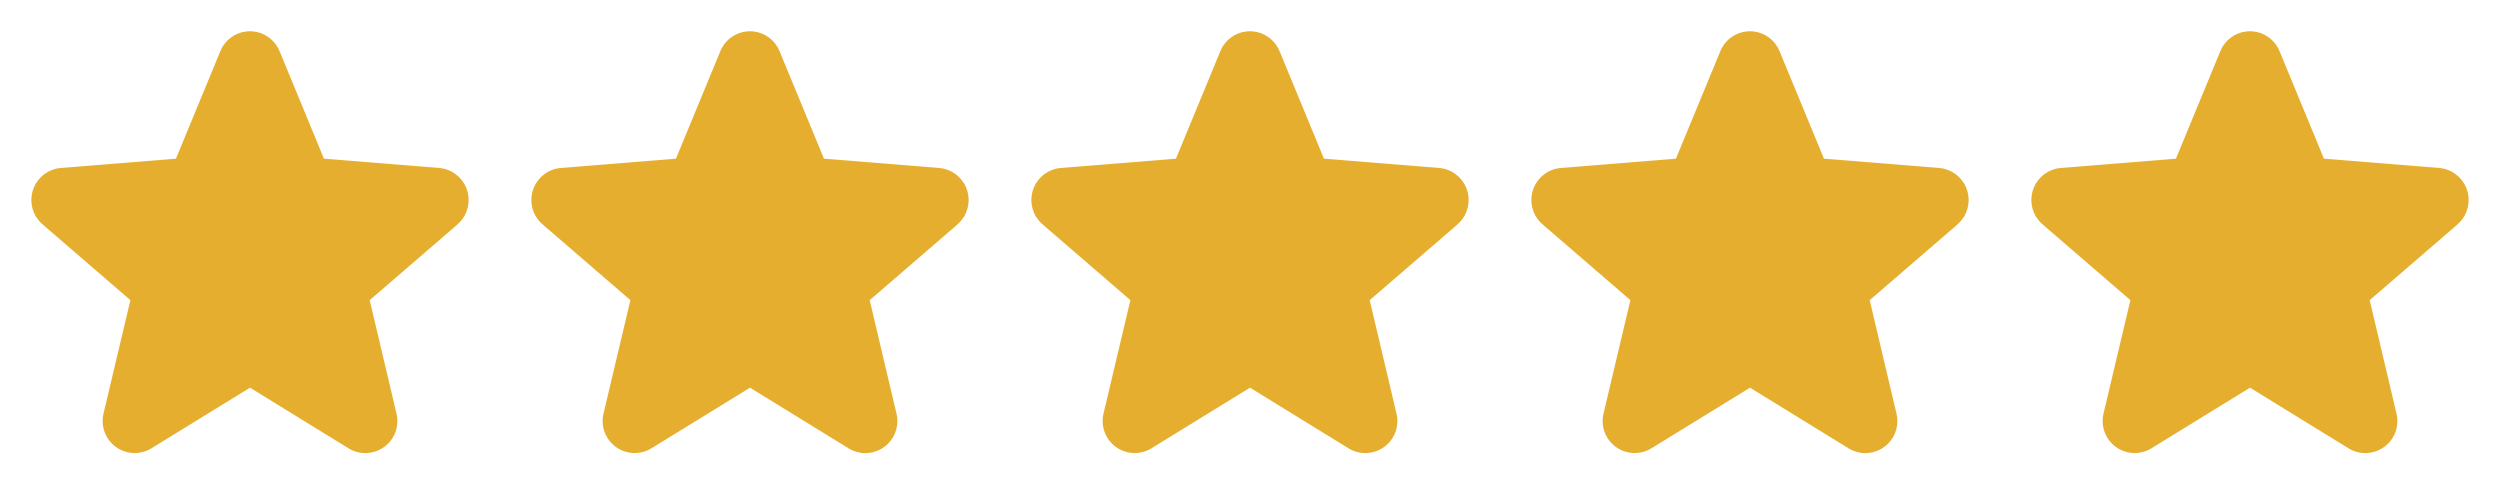
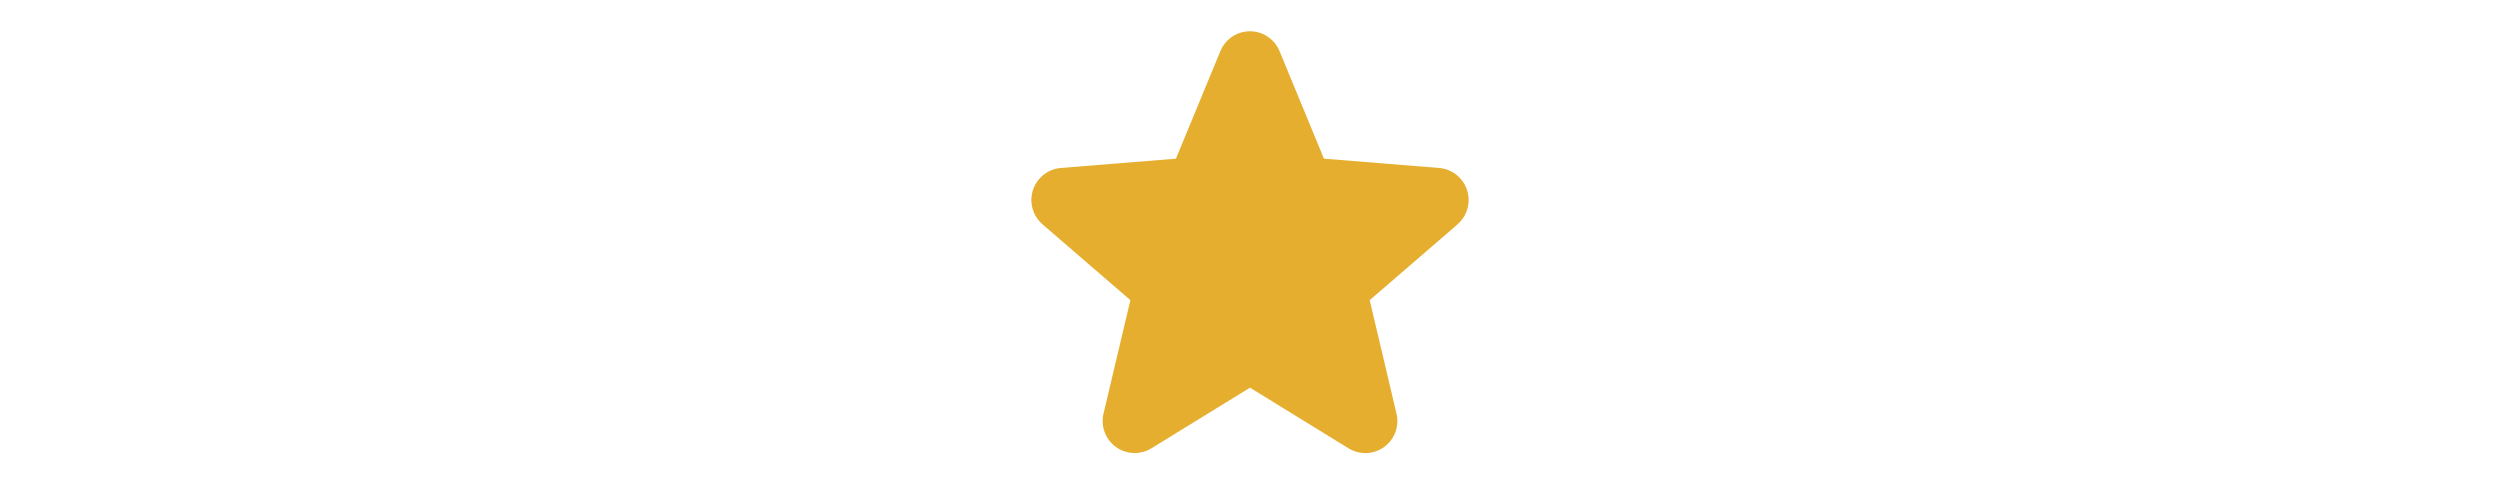
<svg xmlns="http://www.w3.org/2000/svg" width="100" height="20" viewBox="0 0 100 20" fill="none">
-   <path d="M18.304 8.973L14.788 12.006L15.859 16.543C15.918 16.789 15.903 17.048 15.816 17.285C15.728 17.523 15.572 17.729 15.367 17.878C15.162 18.027 14.918 18.112 14.665 18.122C14.412 18.132 14.161 18.067 13.945 17.935L10 15.507L6.052 17.935C5.836 18.067 5.586 18.131 5.334 18.12C5.081 18.11 4.837 18.025 4.633 17.876C4.428 17.727 4.272 17.521 4.185 17.284C4.097 17.047 4.082 16.789 4.141 16.543L5.216 12.006L1.7 8.973C1.509 8.808 1.371 8.59 1.302 8.346C1.234 8.103 1.24 7.845 1.317 7.605C1.395 7.364 1.542 7.152 1.739 6.994C1.937 6.837 2.176 6.741 2.428 6.719L7.038 6.347L8.816 2.044C8.912 1.809 9.076 1.609 9.286 1.468C9.497 1.326 9.745 1.251 9.998 1.251C10.252 1.251 10.499 1.326 10.71 1.468C10.92 1.609 11.084 1.809 11.181 2.044L12.958 6.347L17.567 6.719C17.819 6.74 18.06 6.835 18.258 6.993C18.456 7.15 18.604 7.362 18.682 7.603C18.76 7.844 18.765 8.102 18.697 8.346C18.629 8.59 18.491 8.808 18.299 8.974L18.304 8.973Z" fill="#E5AE2E" />
-   <path d="M38.304 8.973L34.788 12.006L35.859 16.543C35.919 16.789 35.903 17.048 35.816 17.285C35.728 17.523 35.572 17.729 35.367 17.878C35.162 18.027 34.918 18.112 34.665 18.122C34.412 18.132 34.161 18.067 33.945 17.935L30 15.507L26.052 17.935C25.836 18.067 25.586 18.131 25.334 18.12C25.081 18.11 24.837 18.025 24.633 17.876C24.428 17.727 24.273 17.521 24.185 17.284C24.097 17.047 24.082 16.789 24.141 16.543L25.216 12.006L21.7 8.973C21.509 8.808 21.371 8.59 21.302 8.346C21.234 8.103 21.239 7.845 21.317 7.605C21.395 7.364 21.542 7.152 21.739 6.994C21.937 6.837 22.176 6.741 22.428 6.719L27.038 6.347L28.816 2.044C28.912 1.809 29.076 1.609 29.286 1.468C29.497 1.326 29.745 1.251 29.998 1.251C30.252 1.251 30.499 1.326 30.71 1.468C30.92 1.609 31.084 1.809 31.18 2.044L32.958 6.347L37.567 6.719C37.819 6.74 38.06 6.835 38.258 6.993C38.456 7.15 38.604 7.362 38.682 7.603C38.76 7.844 38.766 8.102 38.697 8.346C38.629 8.59 38.491 8.808 38.299 8.974L38.304 8.973Z" fill="#E5AE2E" />
  <path d="M58.304 8.973L54.788 12.006L55.859 16.543C55.919 16.789 55.903 17.048 55.816 17.285C55.728 17.523 55.572 17.729 55.367 17.878C55.162 18.027 54.918 18.112 54.665 18.122C54.412 18.132 54.161 18.067 53.945 17.935L50 15.507L46.052 17.935C45.836 18.067 45.586 18.131 45.334 18.12C45.081 18.11 44.837 18.025 44.633 17.876C44.428 17.727 44.273 17.521 44.185 17.284C44.097 17.047 44.082 16.789 44.141 16.543L45.216 12.006L41.7 8.973C41.509 8.808 41.371 8.59 41.303 8.346C41.234 8.103 41.239 7.845 41.317 7.605C41.395 7.364 41.542 7.152 41.739 6.994C41.937 6.837 42.176 6.741 42.428 6.719L47.038 6.347L48.816 2.044C48.912 1.809 49.076 1.609 49.286 1.468C49.497 1.326 49.745 1.251 49.998 1.251C50.252 1.251 50.499 1.326 50.71 1.468C50.92 1.609 51.084 1.809 51.181 2.044L52.958 6.347L57.567 6.719C57.819 6.74 58.06 6.835 58.258 6.993C58.456 7.15 58.604 7.362 58.682 7.603C58.76 7.844 58.766 8.102 58.697 8.346C58.629 8.59 58.491 8.808 58.299 8.974L58.304 8.973Z" fill="#E5AE2E" />
-   <path d="M78.304 8.973L74.788 12.006L75.859 16.543C75.918 16.789 75.903 17.048 75.816 17.285C75.728 17.523 75.572 17.729 75.367 17.878C75.162 18.027 74.918 18.112 74.665 18.122C74.412 18.132 74.161 18.067 73.945 17.935L70 15.507L66.052 17.935C65.836 18.067 65.586 18.131 65.334 18.12C65.081 18.11 64.837 18.025 64.633 17.876C64.428 17.727 64.272 17.521 64.185 17.284C64.097 17.047 64.082 16.789 64.141 16.543L65.216 12.006L61.7 8.973C61.509 8.808 61.371 8.59 61.303 8.346C61.234 8.103 61.239 7.845 61.317 7.605C61.395 7.364 61.542 7.152 61.739 6.994C61.937 6.837 62.176 6.741 62.428 6.719L67.037 6.347L68.816 2.044C68.912 1.809 69.076 1.609 69.286 1.468C69.497 1.326 69.745 1.251 69.998 1.251C70.252 1.251 70.499 1.326 70.71 1.468C70.92 1.609 71.084 1.809 71.18 2.044L72.958 6.347L77.567 6.719C77.819 6.74 78.06 6.835 78.258 6.993C78.456 7.15 78.604 7.362 78.682 7.603C78.76 7.844 78.766 8.102 78.697 8.346C78.629 8.59 78.491 8.808 78.299 8.974L78.304 8.973Z" fill="#E5AE2E" />
-   <path d="M98.304 8.973L94.788 12.006L95.859 16.543C95.918 16.789 95.903 17.048 95.816 17.285C95.728 17.523 95.572 17.729 95.367 17.878C95.162 18.027 94.918 18.112 94.665 18.122C94.412 18.132 94.161 18.067 93.945 17.935L90 15.507L86.052 17.935C85.836 18.067 85.586 18.131 85.334 18.12C85.081 18.11 84.837 18.025 84.633 17.876C84.428 17.727 84.272 17.521 84.185 17.284C84.097 17.047 84.082 16.789 84.141 16.543L85.216 12.006L81.7 8.973C81.509 8.808 81.371 8.59 81.302 8.346C81.234 8.103 81.24 7.845 81.317 7.605C81.395 7.364 81.542 7.152 81.739 6.994C81.937 6.837 82.176 6.741 82.428 6.719L87.037 6.347L88.816 2.044C88.912 1.809 89.076 1.609 89.286 1.468C89.497 1.326 89.745 1.251 89.998 1.251C90.252 1.251 90.499 1.326 90.71 1.468C90.92 1.609 91.084 1.809 91.18 2.044L92.958 6.347L97.567 6.719C97.819 6.74 98.06 6.835 98.258 6.993C98.456 7.15 98.604 7.362 98.682 7.603C98.76 7.844 98.766 8.102 98.697 8.346C98.629 8.59 98.491 8.808 98.299 8.974L98.304 8.973Z" fill="#E5AE2E" />
</svg>